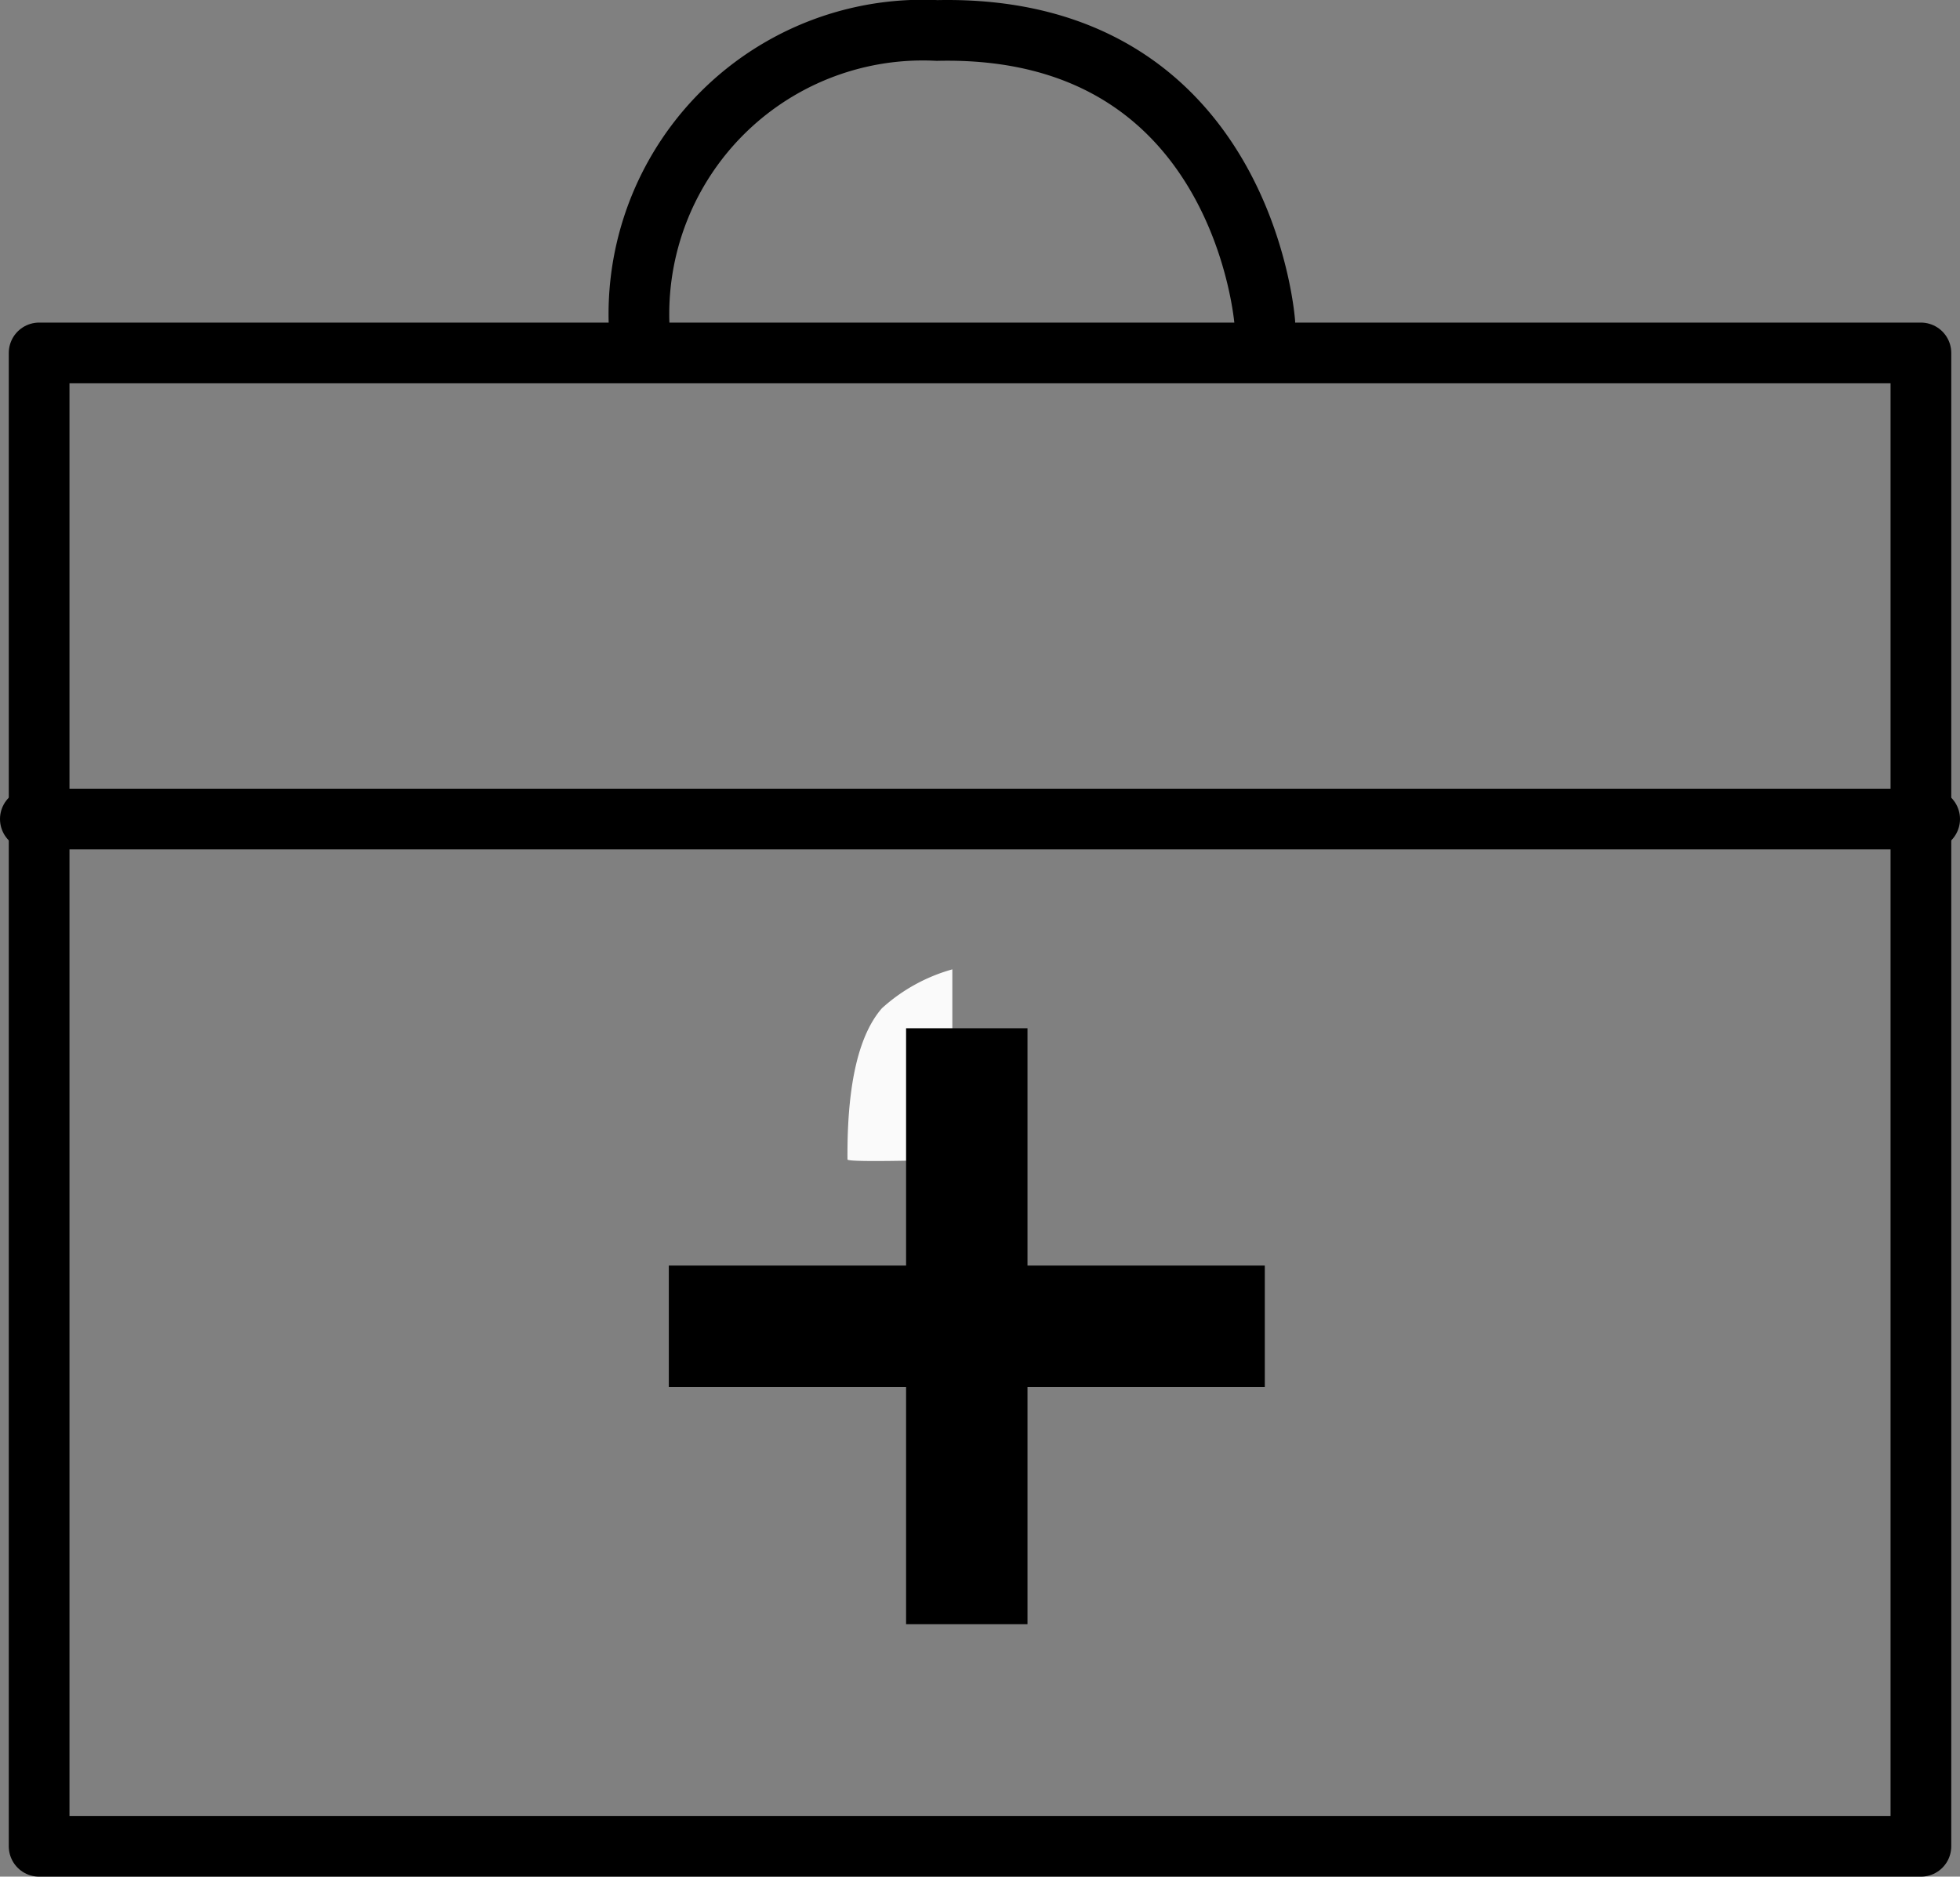
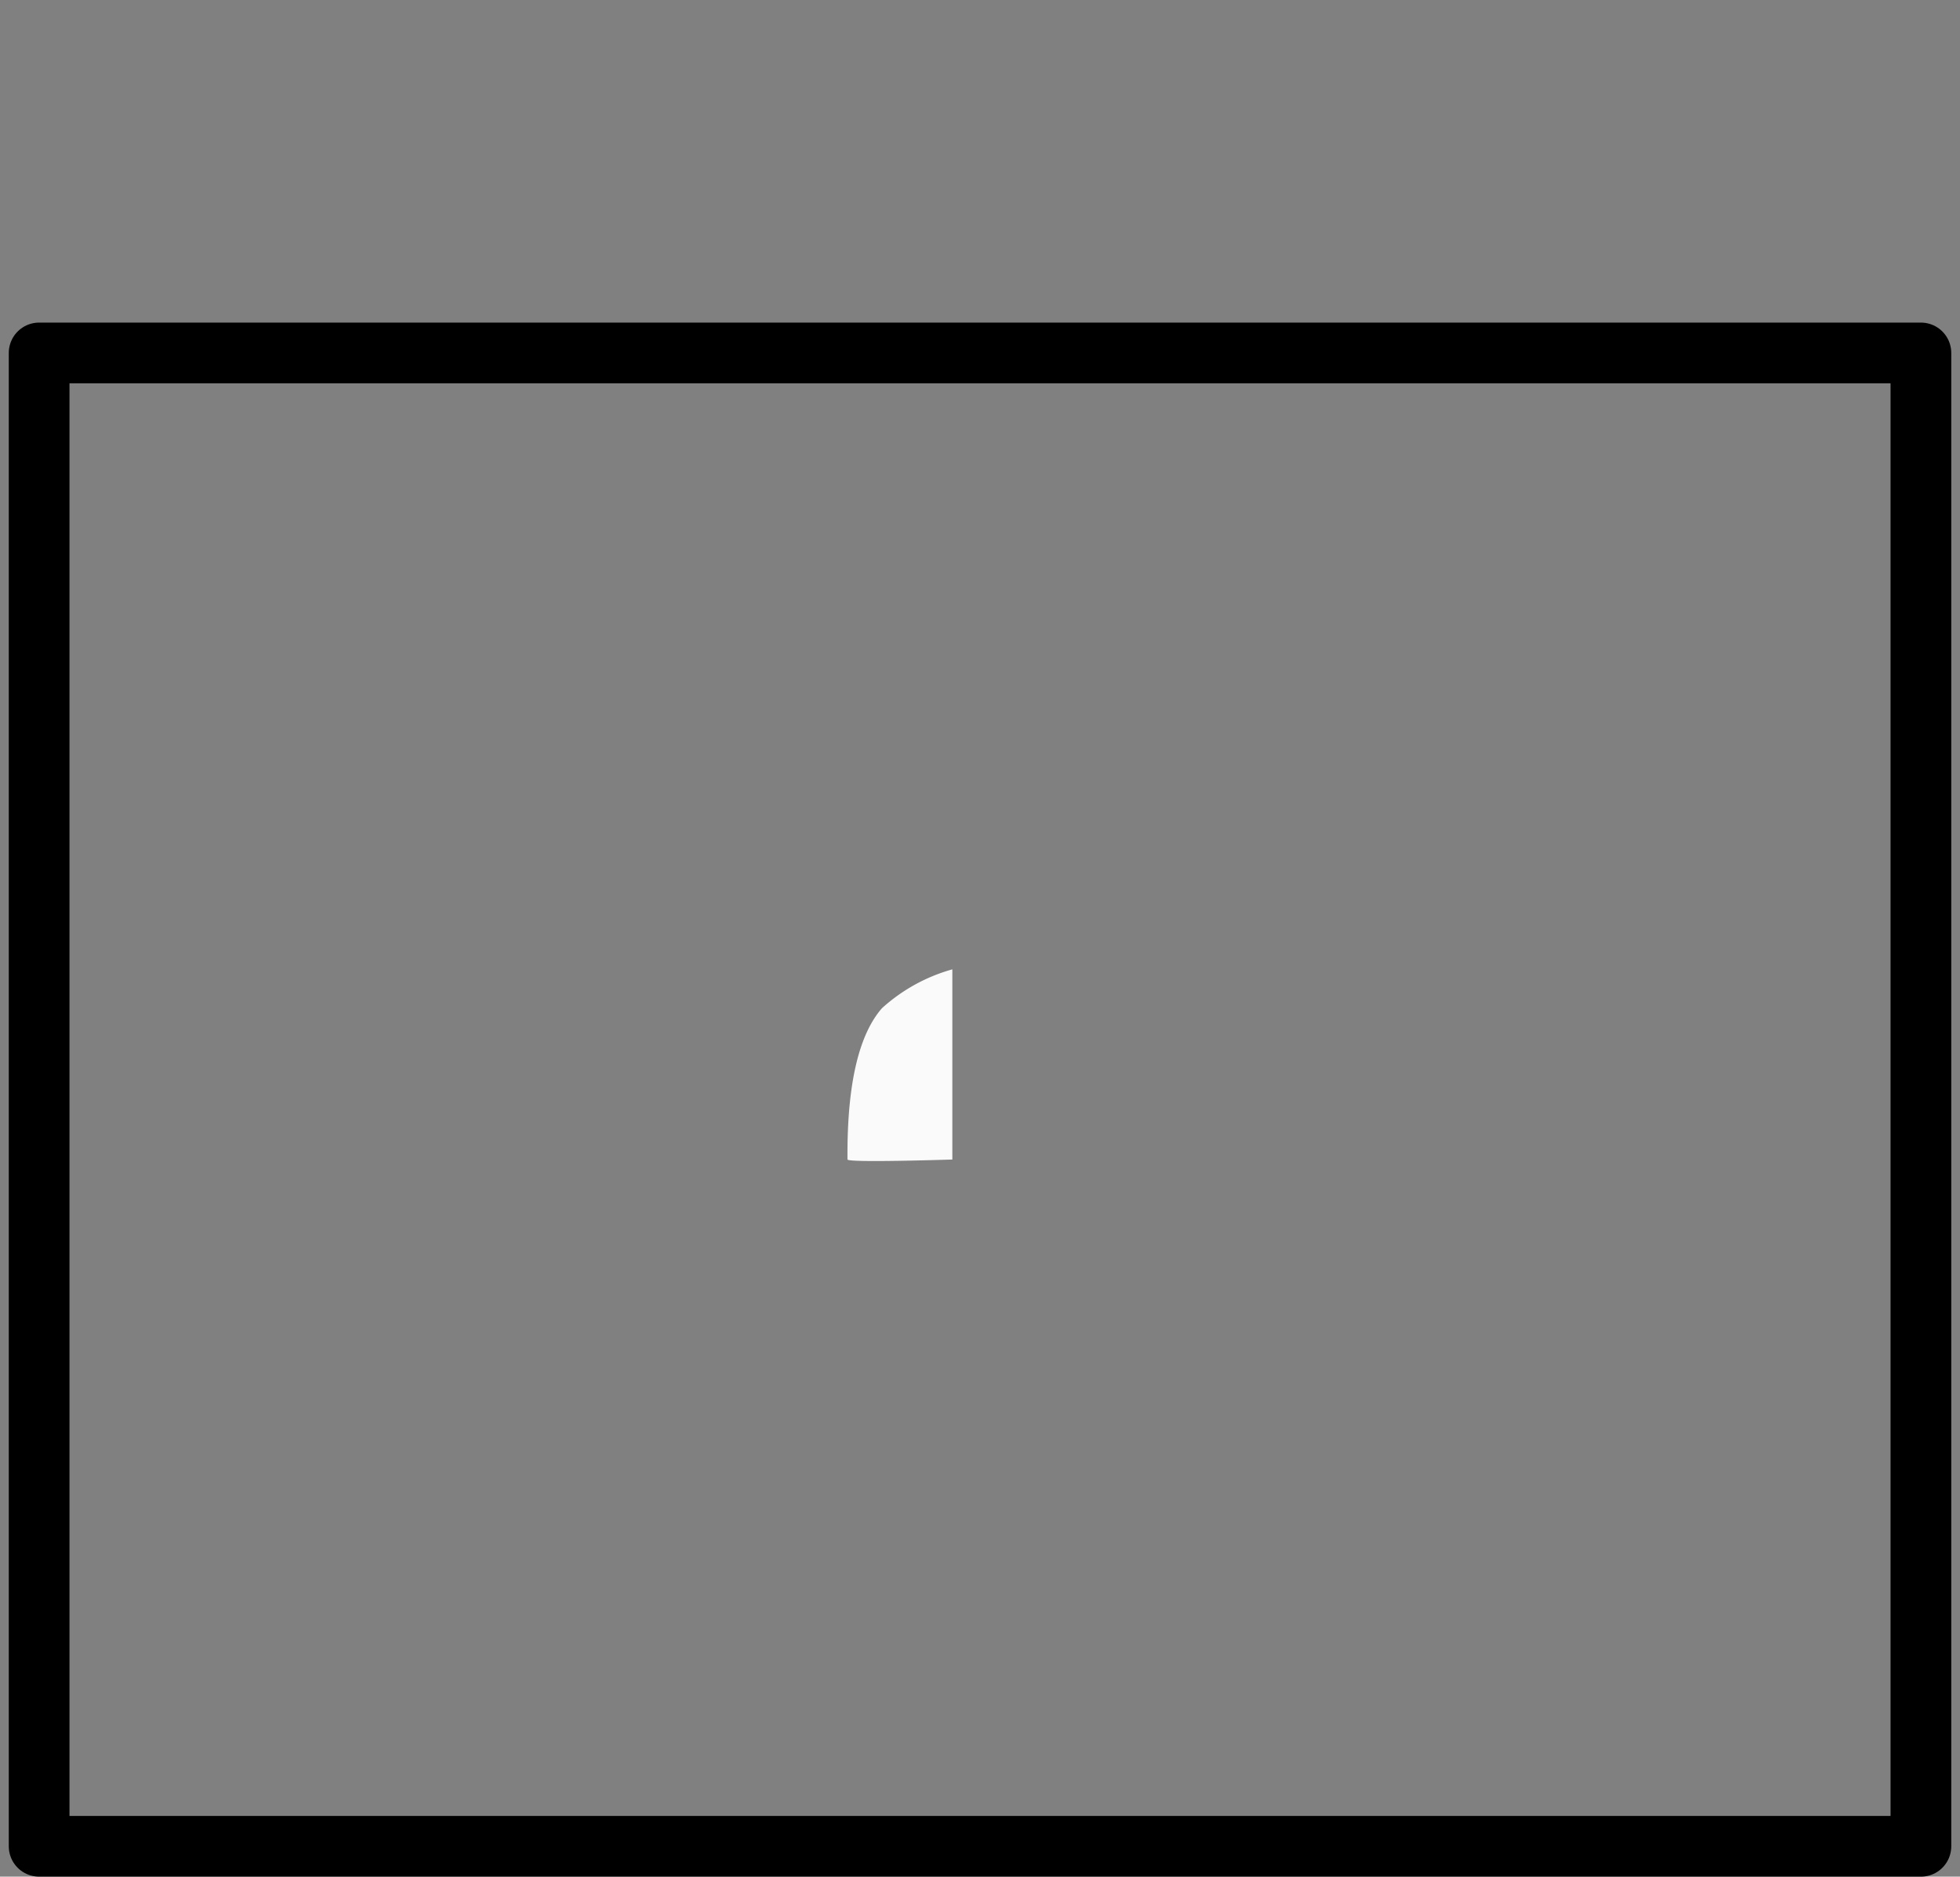
<svg xmlns="http://www.w3.org/2000/svg" width="48.433" height="46.371" viewBox="0 0 48.433 46.371">
  <rect x="0" y="0" width="48.433" height="46.371" fill="#808080" stroke="none" />
  <g transform="translate(0.217 0.75)">
-     <path d="M-10262.159,479.433a4.312,4.312,0,0,0-1.74.961c-.544.623-.867,1.8-.851,3.738.026.084,2.591,0,2.591,0Z" transform="translate(10285.475 -456.231)" fill="#fafafa" />
+     <path d="M-10262.159,479.433a4.312,4.312,0,0,0-1.74.961c-.544.623-.867,1.8-.851,3.738.026.084,2.591,0,2.591,0" transform="translate(10285.475 -456.231)" fill="#fafafa" />
    <g transform="translate(0 7.221)" fill="none" stroke="#000" stroke-linecap="round" stroke-linejoin="round" stroke-width="1.5">
-       <rect width="48" height="38.4" stroke="none" />
      <rect x="0.75" y="0.75" width="46.5" height="36.9" fill="none" />
    </g>
-     <path d="M-20951.5,1593.758a7.016,7.016,0,0,1,7.363-7.218c7.578-.171,8.1,7.218,8.1,7.218" transform="translate(20967.074 -1586.537)" fill="none" stroke="#000" stroke-linecap="round" stroke-linejoin="round" stroke-width="1.5" />
-     <line x2="46.933" transform="translate(0.533 19.488)" fill="none" stroke="#000" stroke-linecap="round" stroke-width="1.5" />
-     <path d="M-20944.711,1622.25h14.727" transform="translate(20961.021 -1590.229)" fill="none" stroke="#000" stroke-width="3" />
-     <path d="M0,0H14.725" transform="translate(23.673 24.657) rotate(90)" fill="none" stroke="#000" stroke-width="3" />
  </g>
</svg>